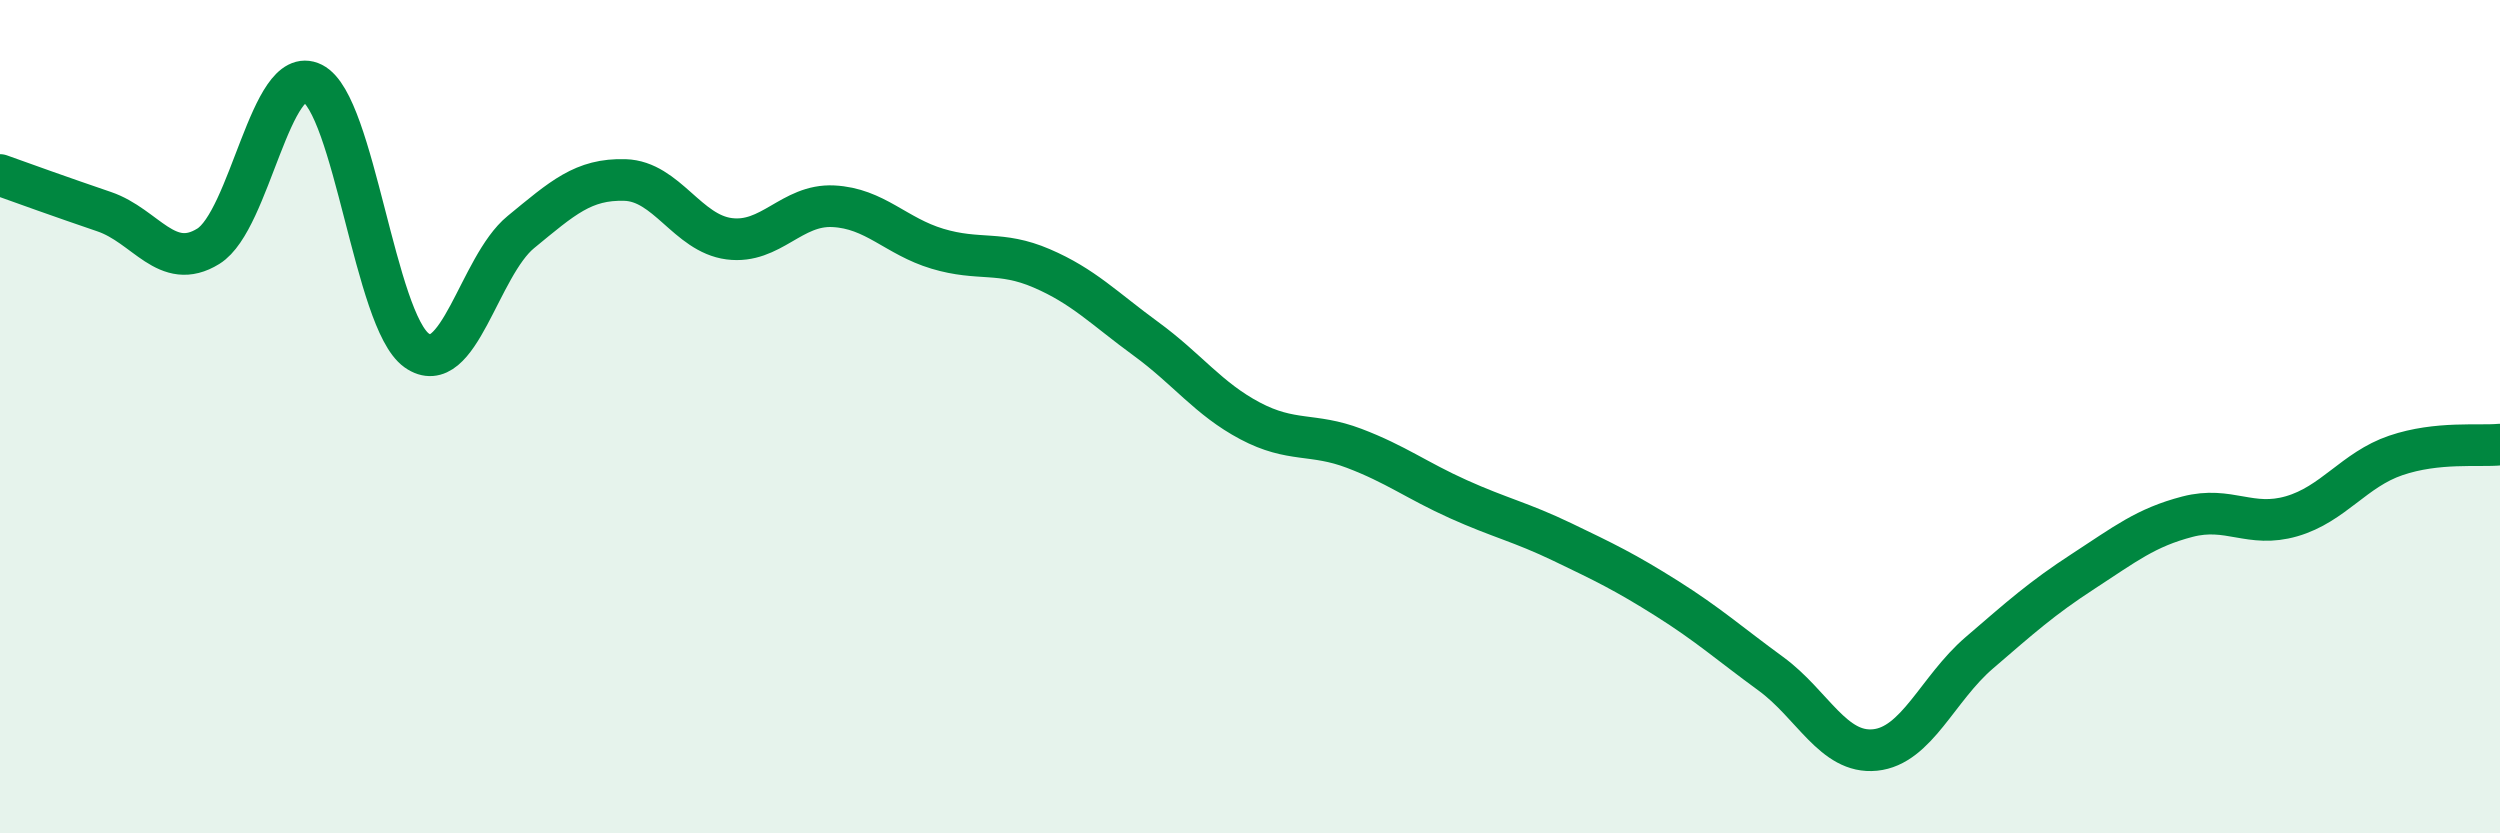
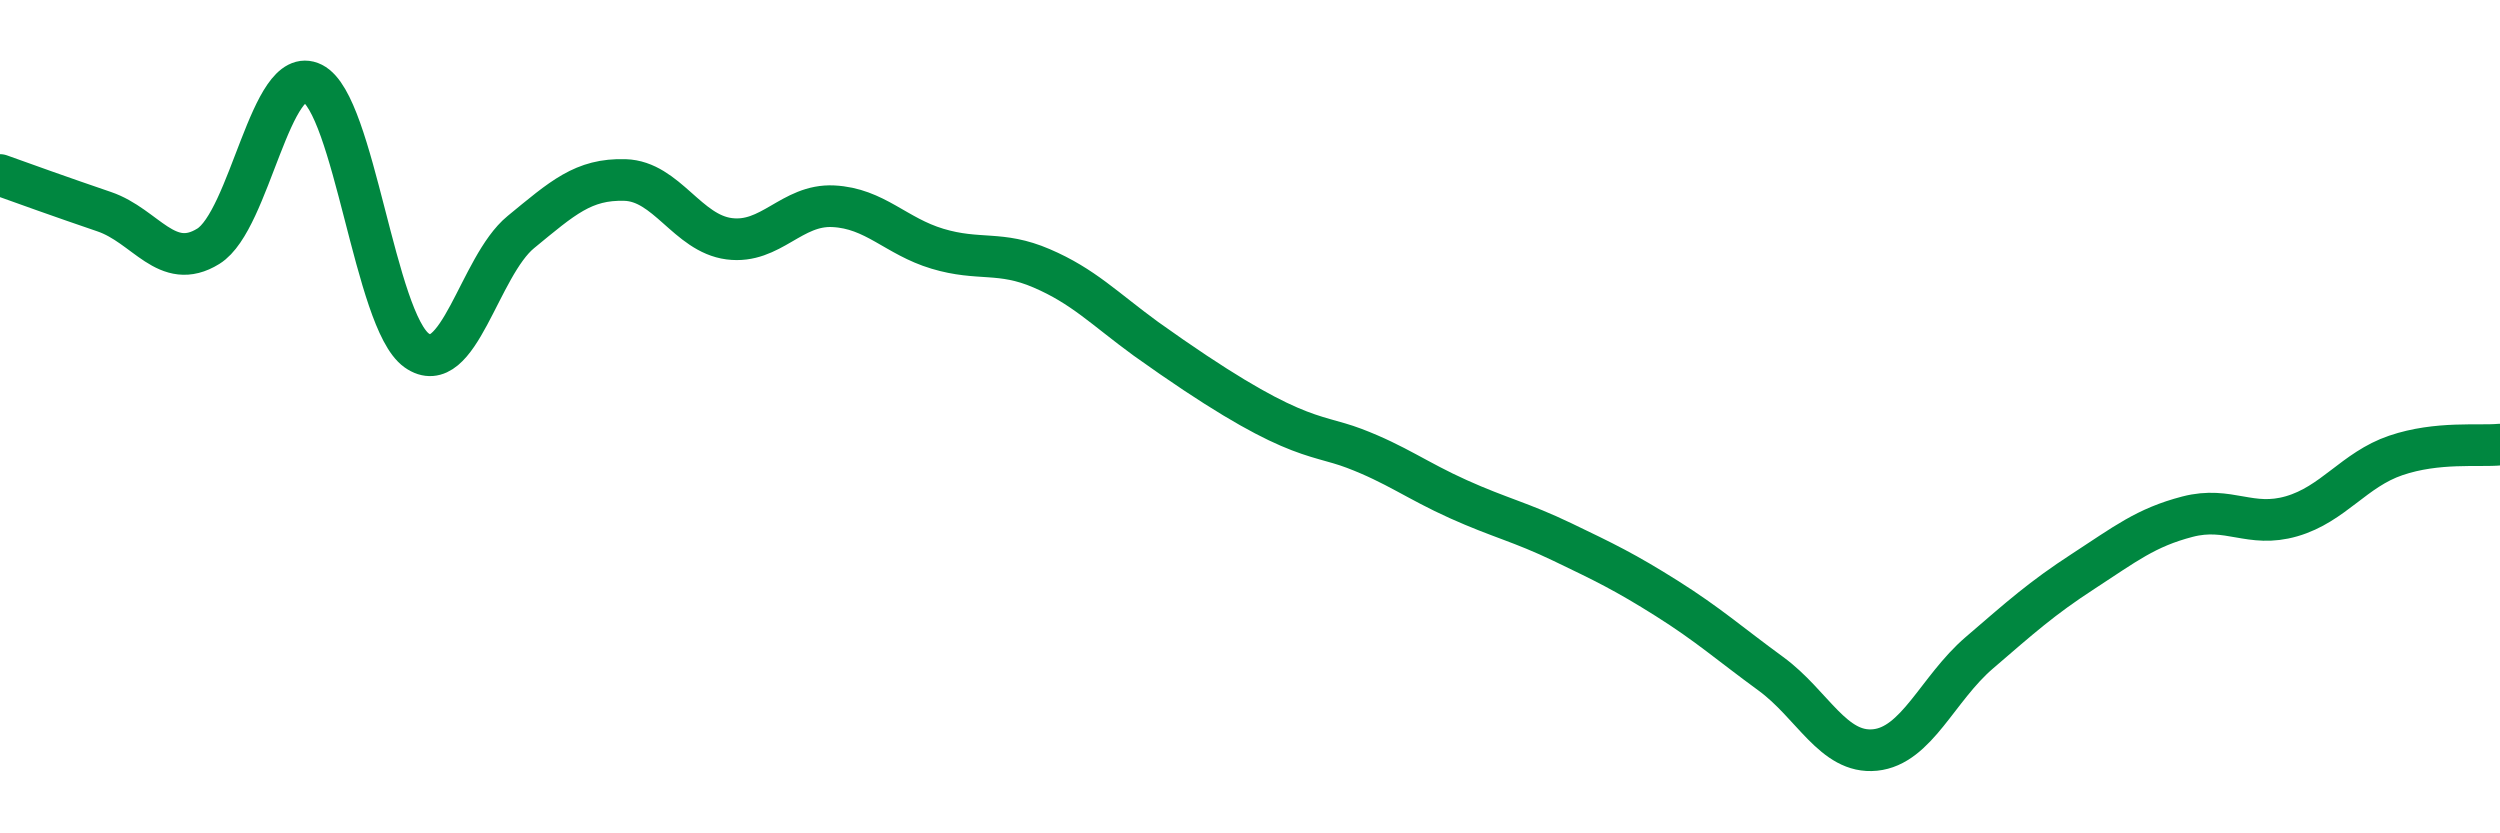
<svg xmlns="http://www.w3.org/2000/svg" width="60" height="20" viewBox="0 0 60 20">
-   <path d="M 0,4.2 C 0.5,4.38 1.5,4.74 2.5,5.08 C 3.5,5.42 4,6.53 5,5.91 C 6,5.29 6.5,1.5 7.5,2 C 8.5,2.5 9,7.7 10,8.41 C 11,9.12 11.5,6.39 12.5,5.57 C 13.5,4.75 14,4.29 15,4.32 C 16,4.35 16.5,5.6 17.5,5.73 C 18.5,5.86 19,4.9 20,4.95 C 21,5 21.5,5.67 22.5,5.97 C 23.5,6.27 24,6.01 25,6.44 C 26,6.87 26.5,7.4 27.5,8.13 C 28.5,8.86 29,9.57 30,10.1 C 31,10.63 31.5,10.38 32.5,10.76 C 33.5,11.14 34,11.53 35,11.98 C 36,12.43 36.5,12.53 37.5,13.01 C 38.5,13.49 39,13.73 40,14.36 C 41,14.99 41.5,15.44 42.5,16.17 C 43.5,16.9 44,18.1 45,18 C 46,17.9 46.5,16.53 47.5,15.67 C 48.5,14.81 49,14.36 50,13.71 C 51,13.06 51.5,12.66 52.5,12.4 C 53.5,12.14 54,12.68 55,12.39 C 56,12.1 56.5,11.27 57.5,10.93 C 58.5,10.59 59.5,10.72 60,10.67L60 20L0 20Z" fill="#008740" opacity="0.1" stroke-linecap="round" stroke-linejoin="round" />
-   <path d="M 0,4.2 C 0.5,4.38 1.5,4.74 2.5,5.08 C 3.5,5.42 4,6.53 5,5.91 C 6,5.29 6.5,1.5 7.5,2 C 8.5,2.5 9,7.7 10,8.41 C 11,9.12 11.5,6.39 12.5,5.57 C 13.5,4.75 14,4.29 15,4.32 C 16,4.35 16.5,5.6 17.5,5.73 C 18.5,5.86 19,4.9 20,4.95 C 21,5 21.5,5.67 22.5,5.97 C 23.5,6.27 24,6.01 25,6.44 C 26,6.87 26.5,7.4 27.5,8.13 C 28.5,8.86 29,9.57 30,10.1 C 31,10.63 31.5,10.38 32.5,10.76 C 33.5,11.14 34,11.53 35,11.98 C 36,12.43 36.5,12.53 37.5,13.01 C 38.5,13.49 39,13.73 40,14.36 C 41,14.99 41.5,15.44 42.5,16.17 C 43.5,16.9 44,18.1 45,18 C 46,17.9 46.5,16.53 47.5,15.67 C 48.5,14.81 49,14.36 50,13.71 C 51,13.06 51.5,12.66 52.5,12.4 C 53.5,12.14 54,12.68 55,12.39 C 56,12.1 56.5,11.27 57.5,10.93 C 58.5,10.59 59.5,10.72 60,10.67" stroke="#008740" stroke-width="1" fill="none" stroke-linecap="round" stroke-linejoin="round" />
+   <path d="M 0,4.2 C 0.5,4.38 1.5,4.74 2.5,5.08 C 3.5,5.42 4,6.53 5,5.91 C 6,5.29 6.5,1.5 7.5,2 C 8.5,2.5 9,7.7 10,8.41 C 11,9.12 11.5,6.39 12.5,5.57 C 13.5,4.75 14,4.29 15,4.32 C 16,4.35 16.5,5.6 17.5,5.73 C 18.5,5.86 19,4.9 20,4.95 C 21,5 21.5,5.67 22.5,5.97 C 23.5,6.27 24,6.01 25,6.44 C 26,6.87 26.5,7.4 27.5,8.13 C 31,10.63 31.5,10.38 32.5,10.76 C 33.5,11.14 34,11.53 35,11.98 C 36,12.43 36.5,12.53 37.5,13.01 C 38.5,13.49 39,13.73 40,14.36 C 41,14.99 41.5,15.44 42.5,16.17 C 43.5,16.9 44,18.1 45,18 C 46,17.9 46.5,16.53 47.5,15.67 C 48.5,14.81 49,14.36 50,13.71 C 51,13.06 51.5,12.66 52.5,12.4 C 53.5,12.14 54,12.68 55,12.39 C 56,12.1 56.5,11.27 57.5,10.93 C 58.5,10.59 59.5,10.72 60,10.67" stroke="#008740" stroke-width="1" fill="none" stroke-linecap="round" stroke-linejoin="round" />
</svg>